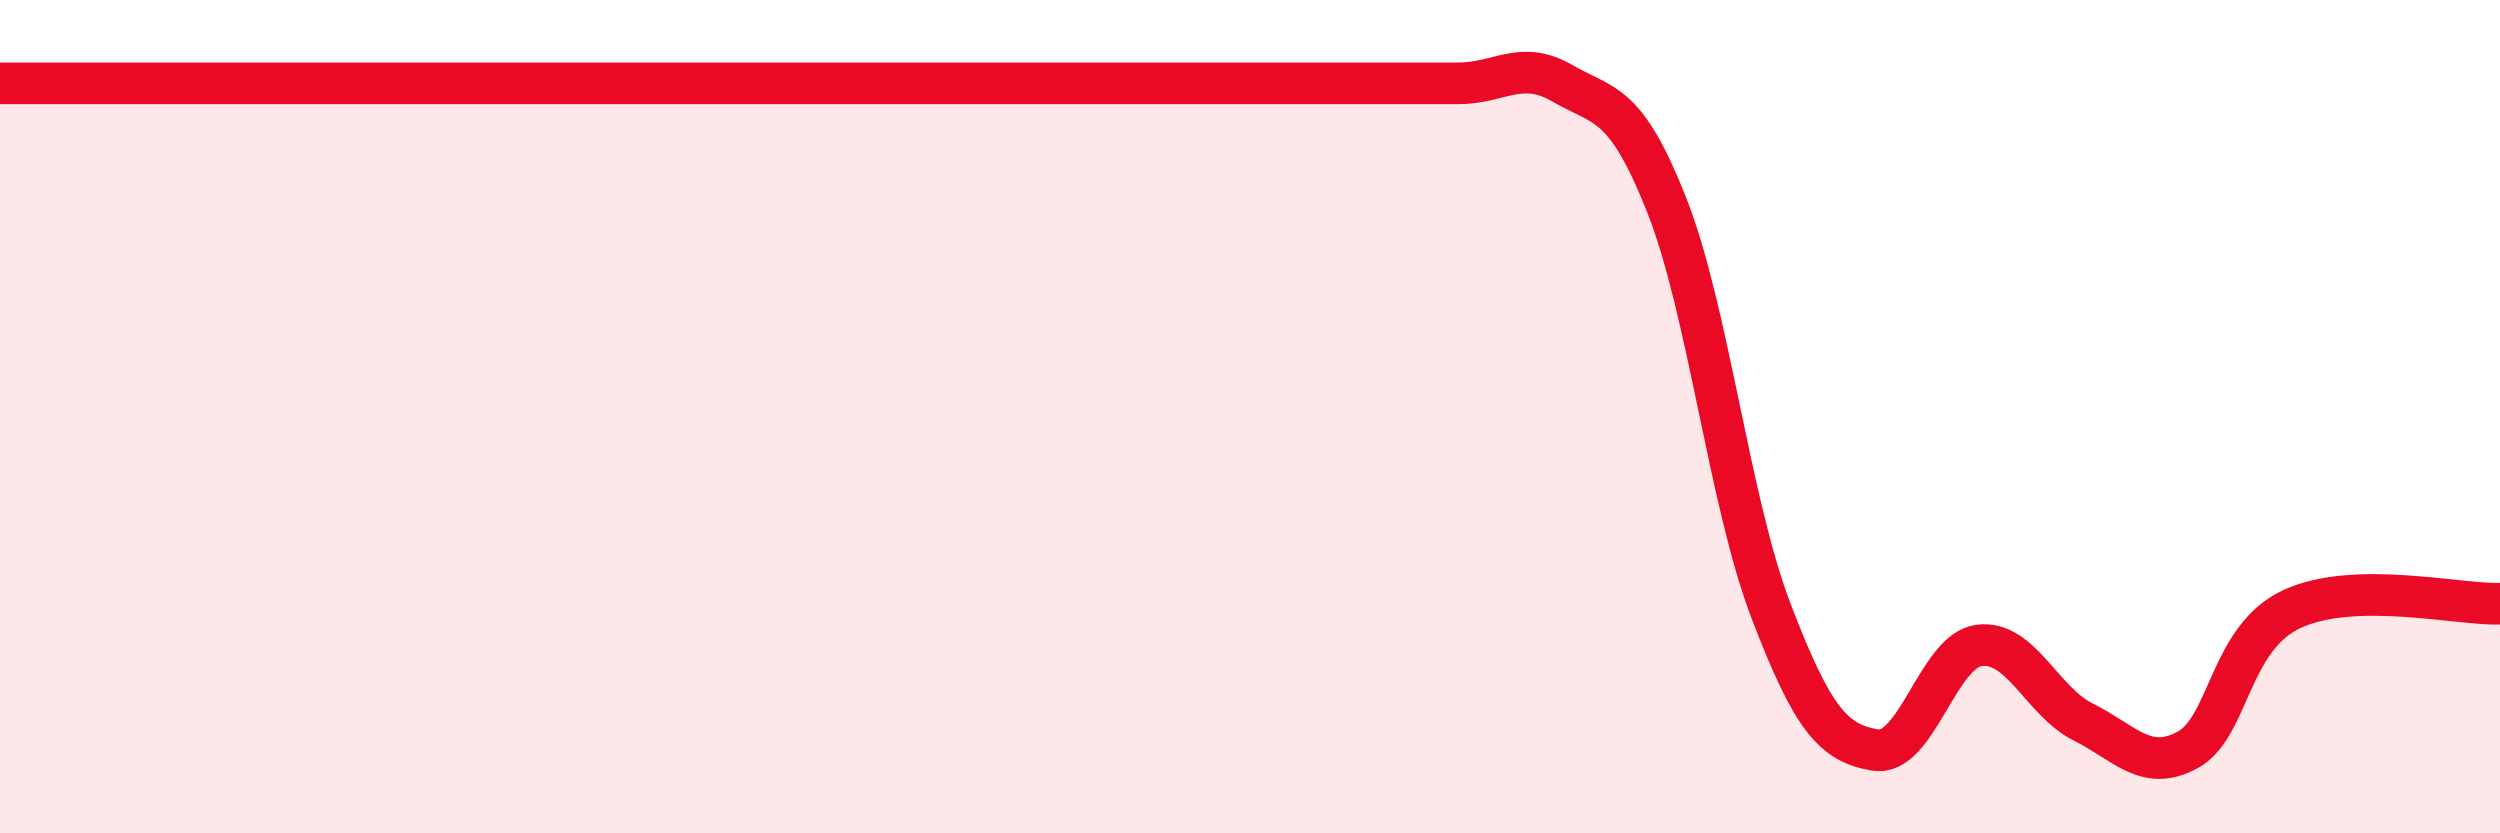
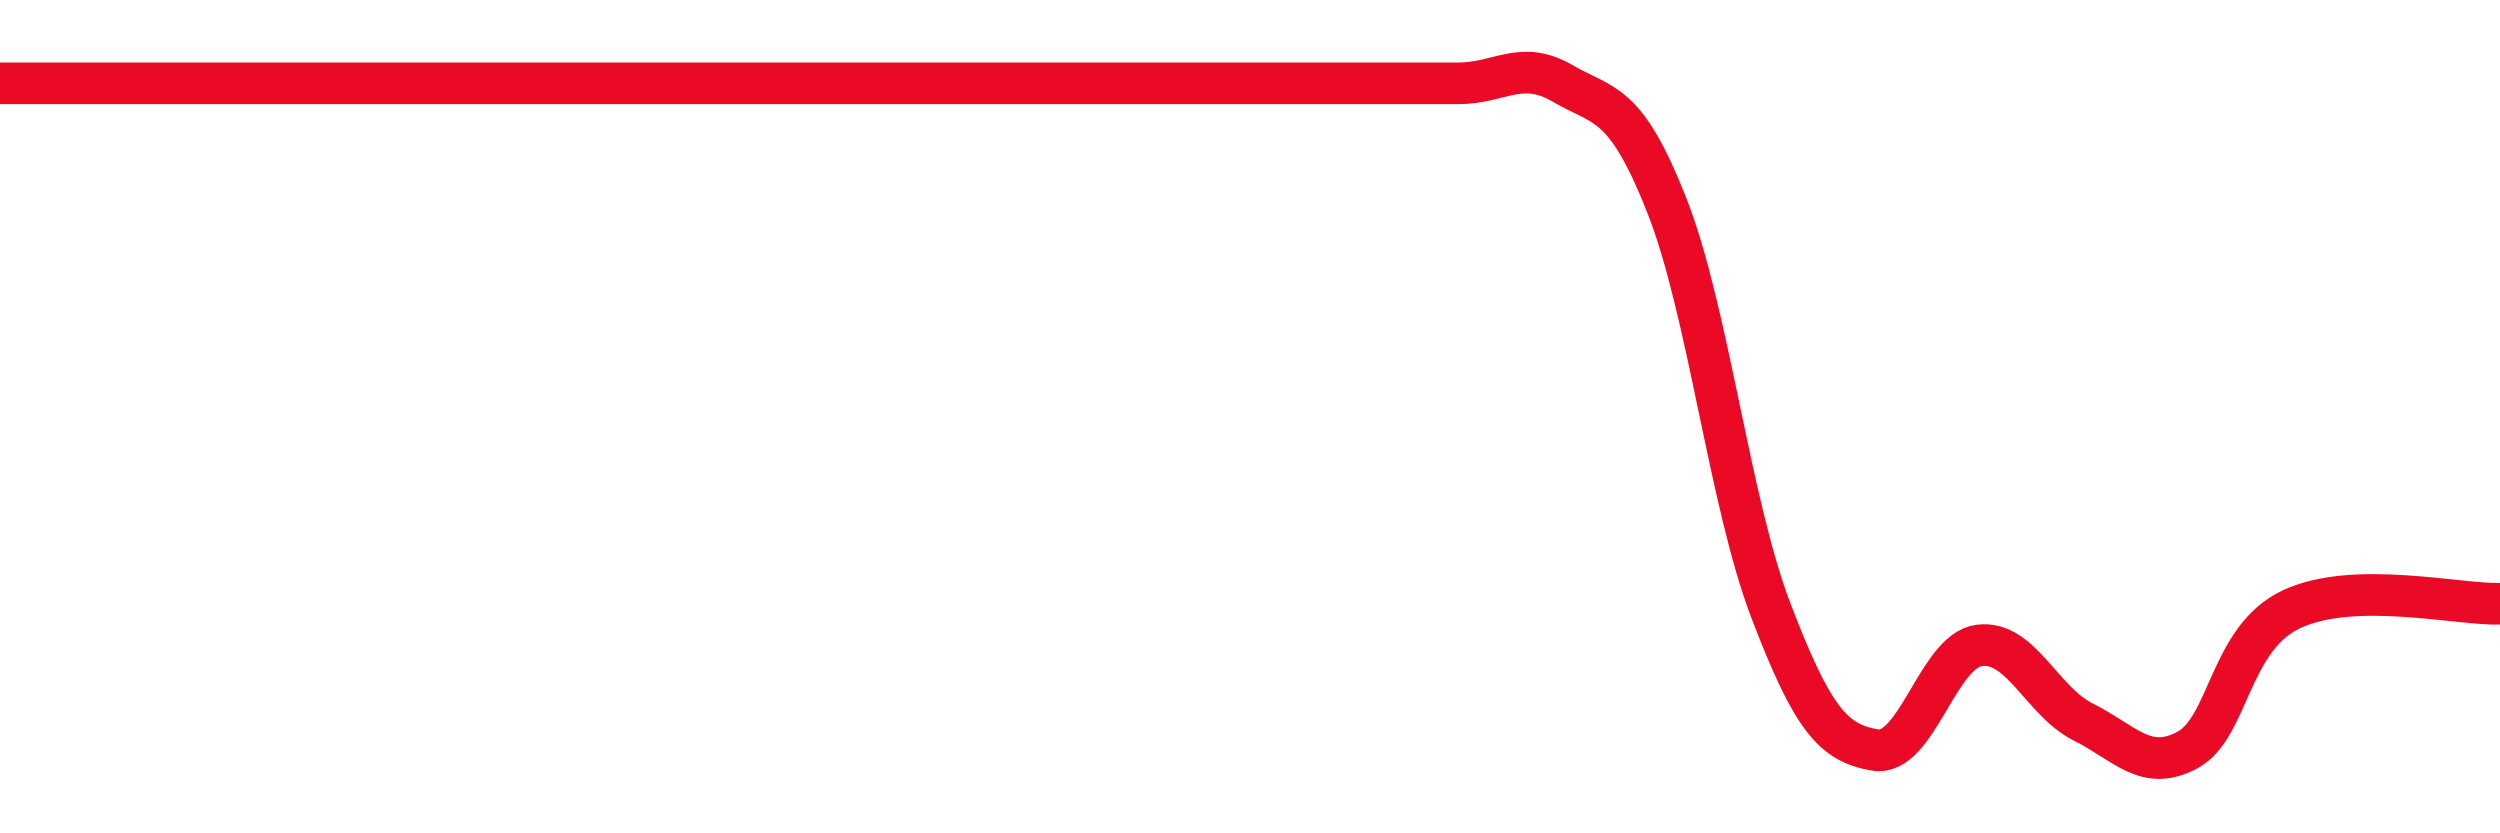
<svg xmlns="http://www.w3.org/2000/svg" width="60" height="20" viewBox="0 0 60 20">
-   <path d="M 0,2 C 0.5,2 1.5,2 2.5,2 C 3.5,2 4,2 5,2 C 6,2 6.5,2 7.5,2 C 8.5,2 9,2 10,2 C 11,2 11.5,2 12.5,2 C 13.5,2 14,2 15,2 C 16,2 16.5,2 17.5,2 C 18.5,2 19,2 20,2 C 21,2 21.5,2 22.5,2 C 23.5,2 24,2 25,2 C 26,2 26.5,2 27.5,2 C 28.5,2 29,2 30,2 C 31,2 31.5,2 32.5,2 C 33.5,2 34,2 35,2 C 36,2 36.5,1.42 37.5,2 C 38.5,2.58 39,2.39 40,4.92 C 41,7.45 41.5,12.03 42.5,14.65 C 43.5,17.27 44,17.83 45,18 C 46,18.17 46.5,15.62 47.5,15.49 C 48.5,15.36 49,16.83 50,17.33 C 51,17.83 51.5,18.54 52.5,18 C 53.5,17.46 53.5,15.32 55,14.62 C 56.5,13.92 59,14.52 60,14.49L60 20L0 20Z" fill="#EB0A25" opacity="0.1" stroke-linecap="round" stroke-linejoin="round" />
  <path d="M 0,2 C 0.5,2 1.5,2 2.5,2 C 3.5,2 4,2 5,2 C 6,2 6.5,2 7.5,2 C 8.5,2 9,2 10,2 C 11,2 11.5,2 12.5,2 C 13.5,2 14,2 15,2 C 16,2 16.5,2 17.5,2 C 18.5,2 19,2 20,2 C 21,2 21.5,2 22.5,2 C 23.5,2 24,2 25,2 C 26,2 26.5,2 27.5,2 C 28.5,2 29,2 30,2 C 31,2 31.5,2 32.5,2 C 33.5,2 34,2 35,2 C 36,2 36.5,1.42 37.5,2 C 38.5,2.58 39,2.39 40,4.92 C 41,7.45 41.5,12.03 42.5,14.65 C 43.5,17.27 44,17.83 45,18 C 46,18.17 46.5,15.62 47.5,15.49 C 48.5,15.36 49,16.83 50,17.33 C 51,17.83 51.5,18.54 52.5,18 C 53.5,17.46 53.5,15.32 55,14.62 C 56.5,13.92 59,14.52 60,14.49" stroke="#EB0A25" stroke-width="1" fill="none" stroke-linecap="round" stroke-linejoin="round" />
</svg>